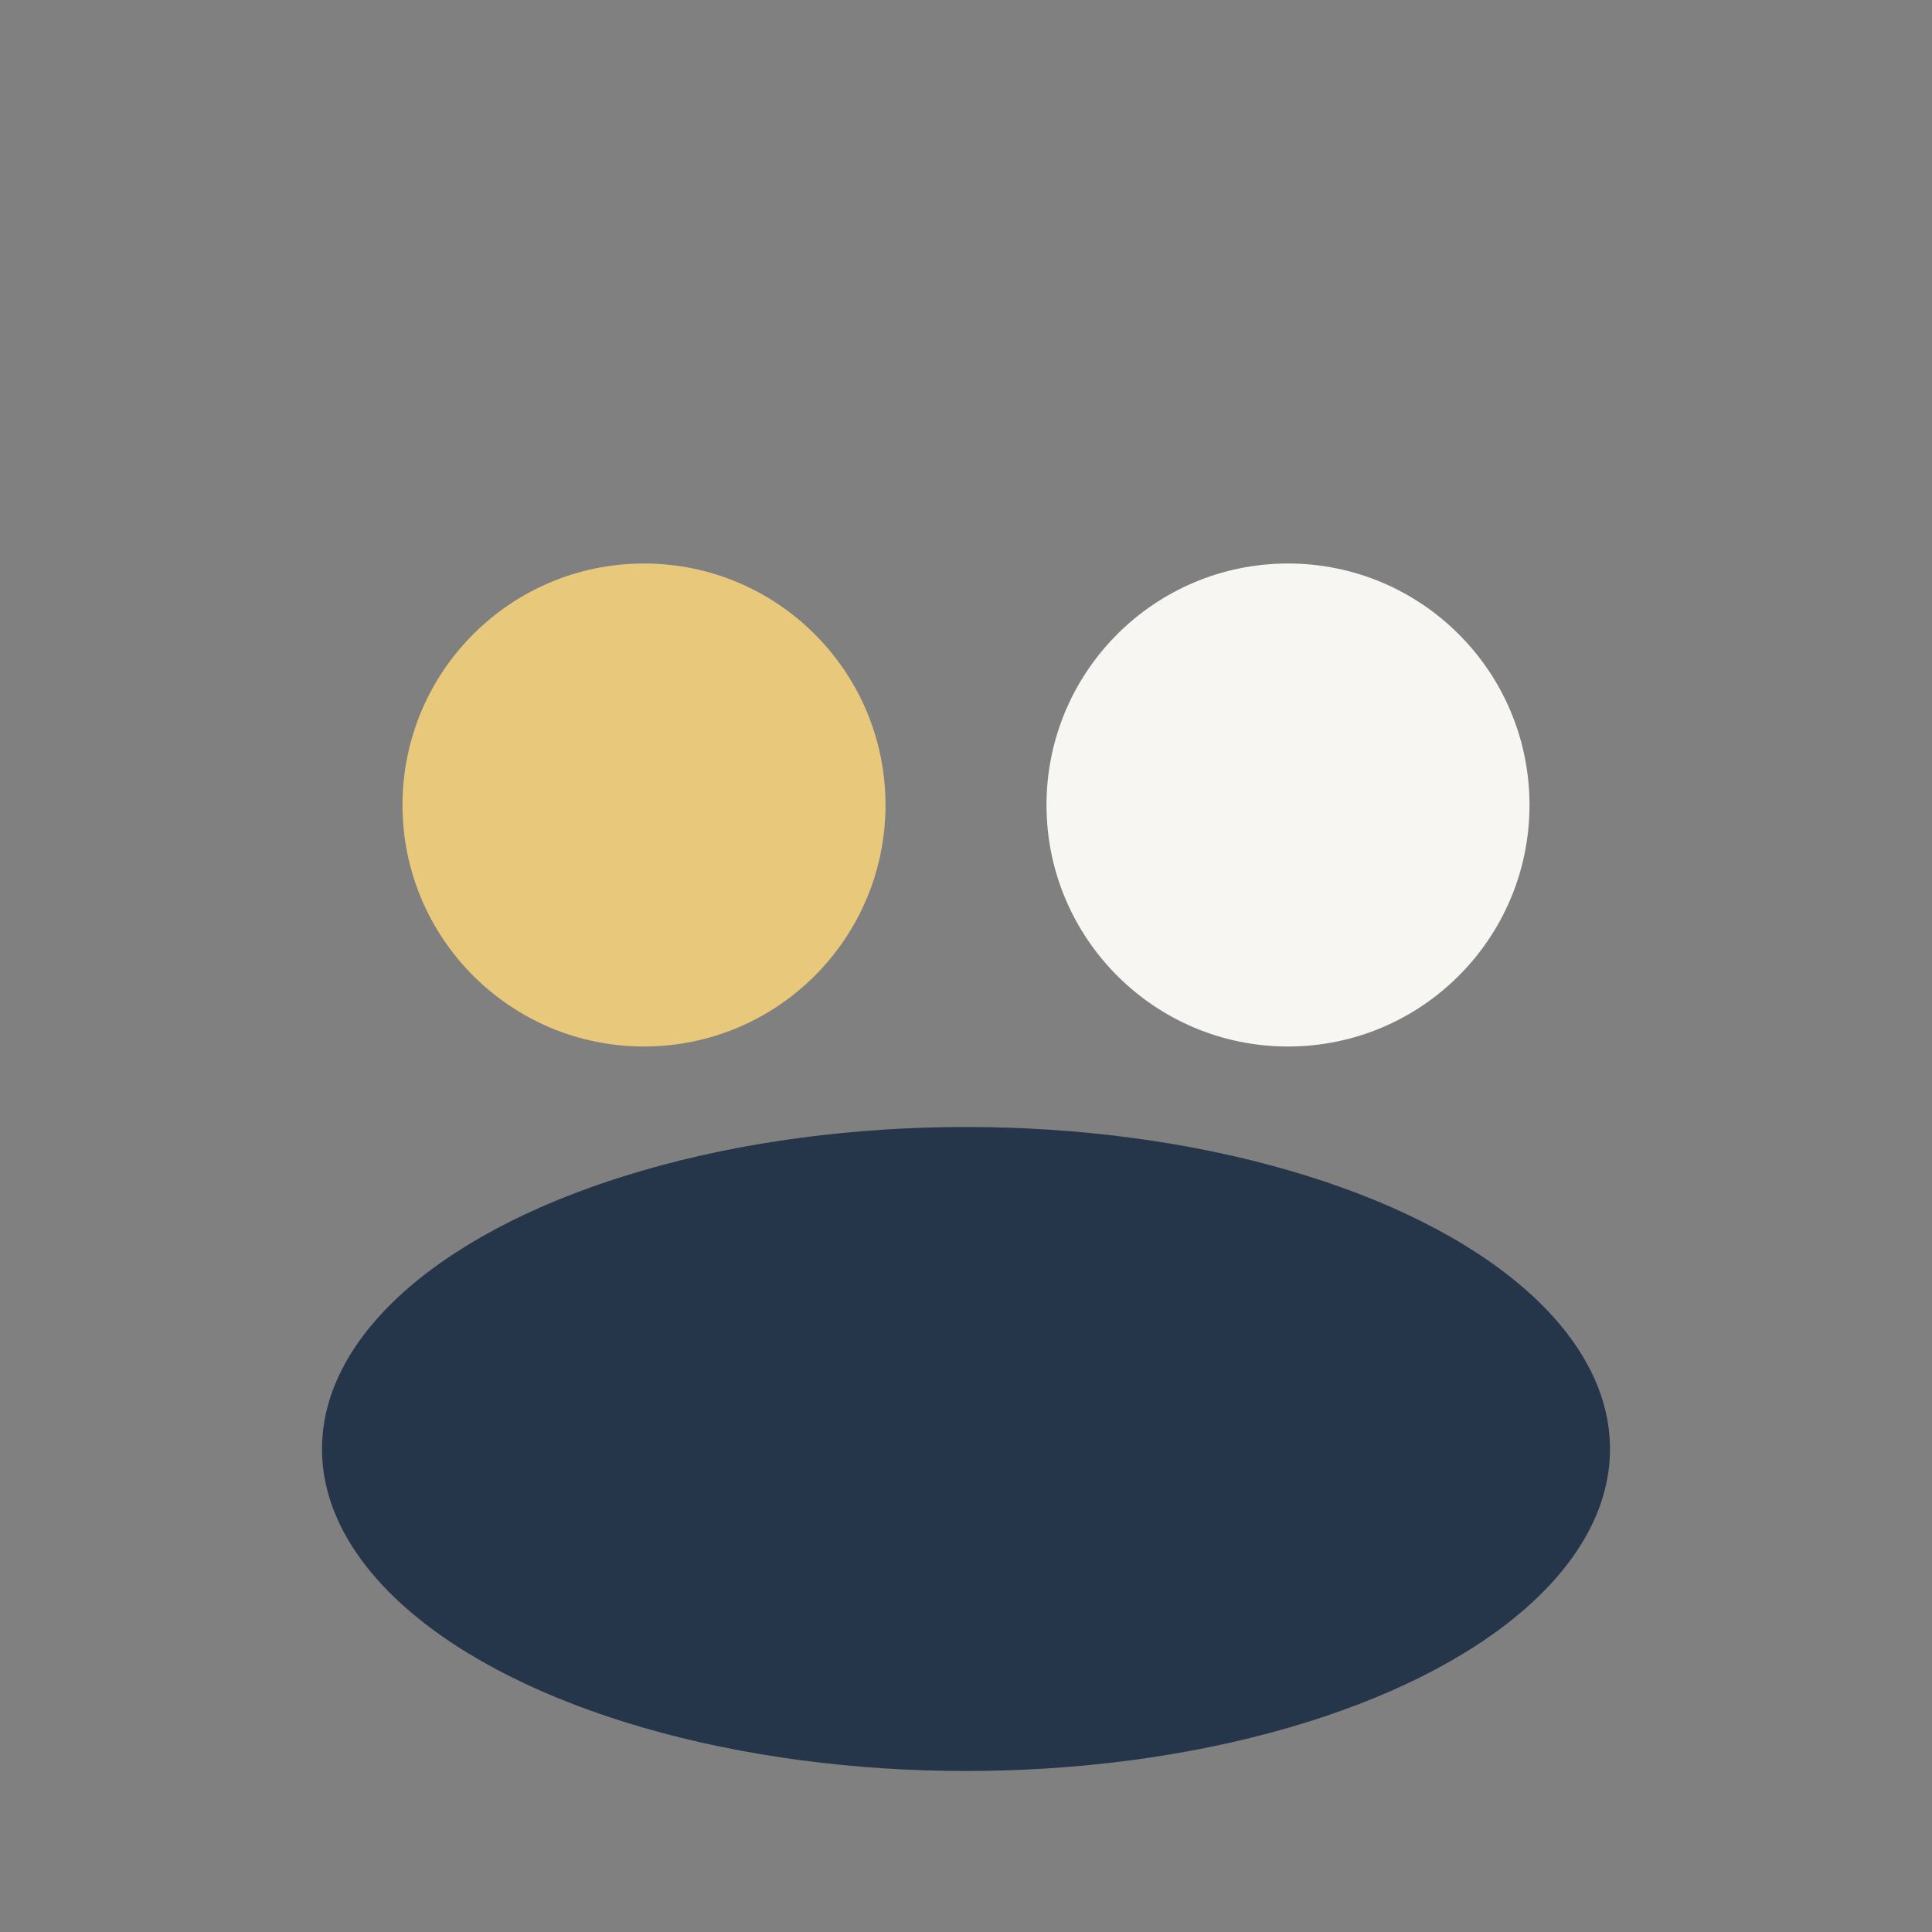
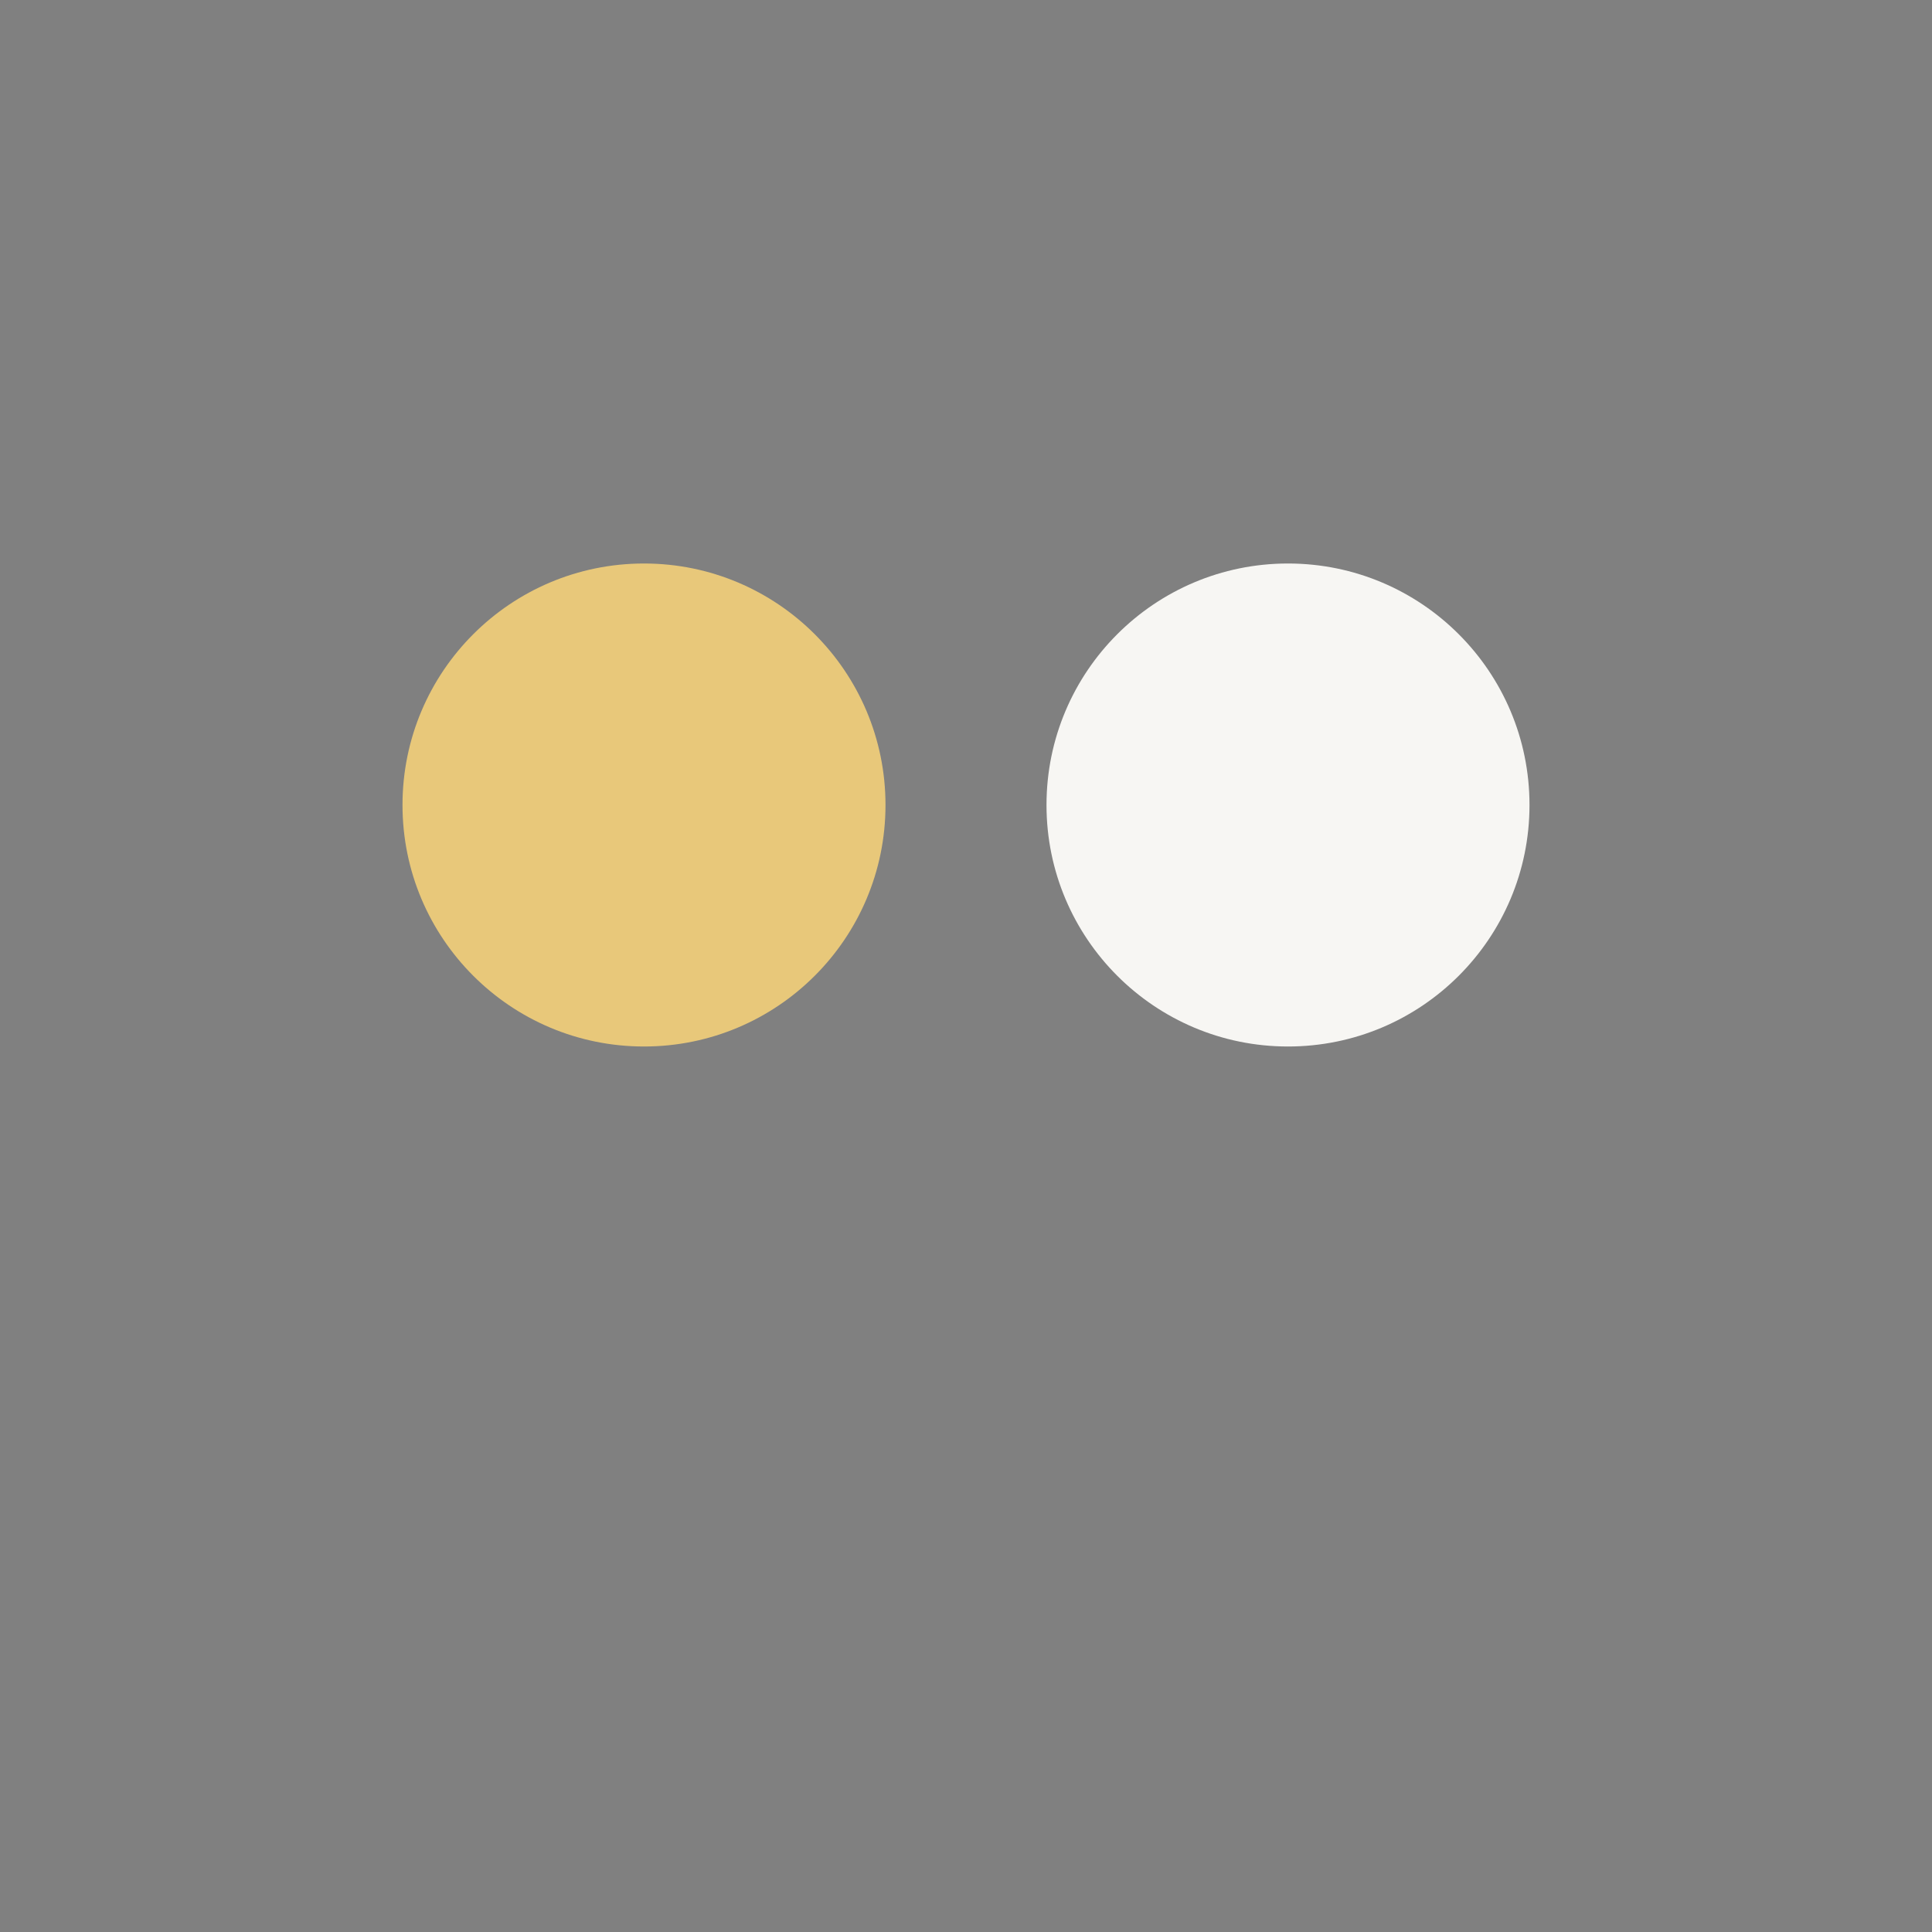
<svg xmlns="http://www.w3.org/2000/svg" viewBox="0 0 24 24" width="24" height="24">
  <rect x="0" y="0" width="24" height="24" fill="#808080" stroke="none" />
  <circle cx="8" cy="10" r="3" fill="#E8C87A" />
  <circle cx="16" cy="10" r="3" fill="#F7F6F3" />
-   <ellipse cx="12" cy="18" rx="8" ry="4" fill="#25354A" />
</svg>